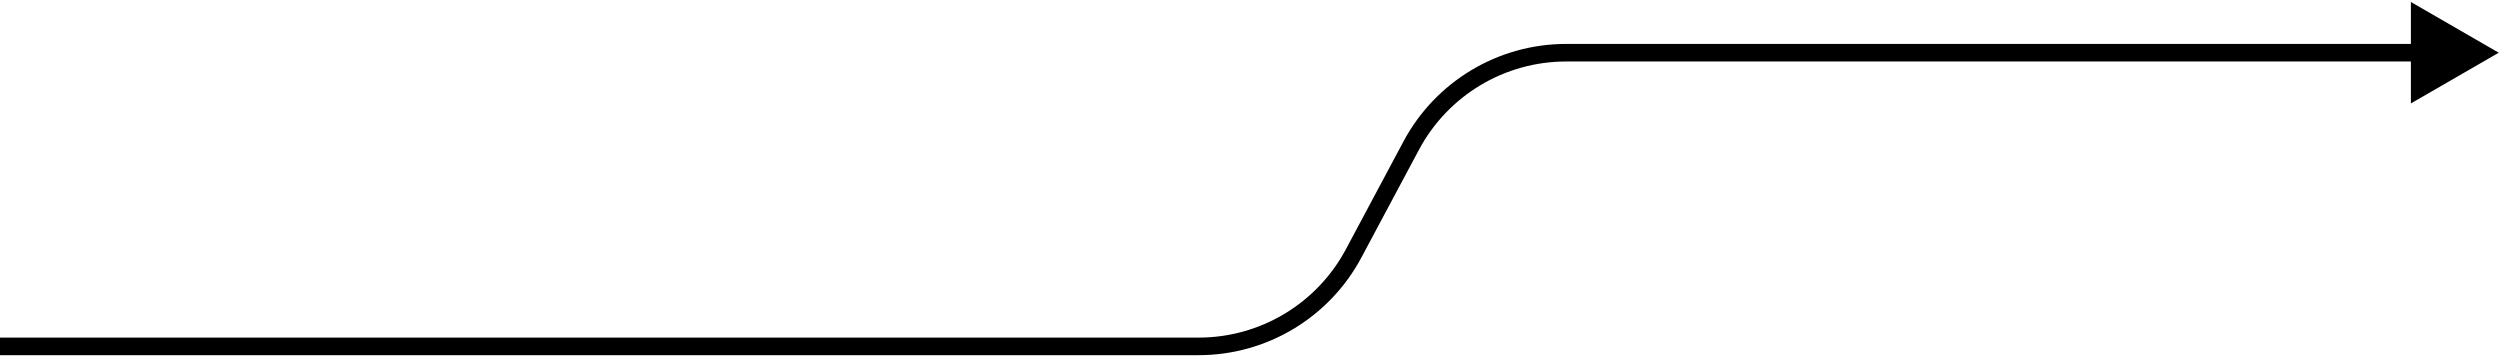
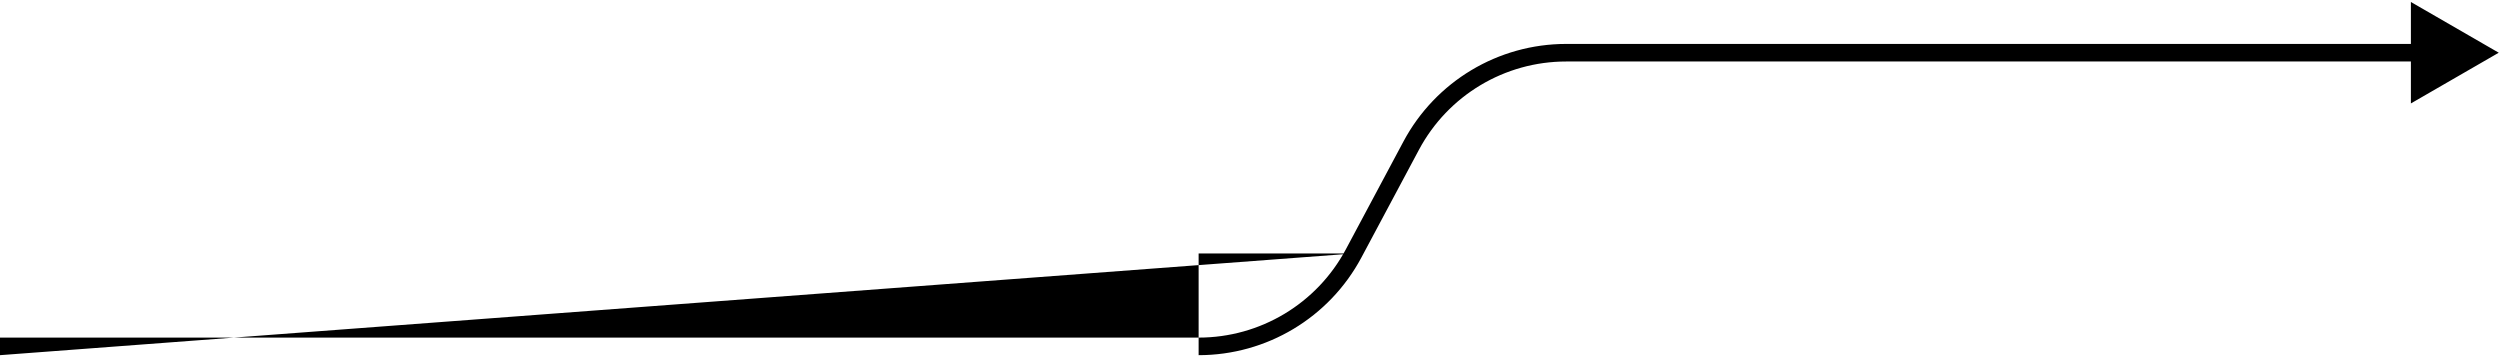
<svg xmlns="http://www.w3.org/2000/svg" width="996" height="142" viewBox="0 0 996 142" fill="none">
-   <path d="M995.5 21L960.5 0.793V41.207L995.5 21ZM562.226 58.018L559.138 56.369L562.226 58.018ZM539.274 100.982L542.362 102.631L539.274 100.982ZM0 141.5H477.532V134.5H0V141.5ZM542.362 102.631L565.313 59.667L559.138 56.369L536.187 99.333L542.362 102.631ZM623.968 24.5H964V17.5H623.968V24.5ZM565.313 59.667C576.877 38.019 599.425 24.5 623.968 24.5V17.5C596.841 17.5 571.92 32.442 559.138 56.369L565.313 59.667ZM477.532 141.5C504.659 141.5 529.58 126.558 542.362 102.631L536.187 99.333C524.623 120.981 502.075 134.5 477.532 134.5V141.5Z" fill="black" />
+   <path d="M995.5 21L960.5 0.793V41.207L995.5 21ZM562.226 58.018L559.138 56.369L562.226 58.018ZM539.274 100.982L542.362 102.631L539.274 100.982ZH477.532V134.5H0V141.5ZM542.362 102.631L565.313 59.667L559.138 56.369L536.187 99.333L542.362 102.631ZM623.968 24.5H964V17.5H623.968V24.5ZM565.313 59.667C576.877 38.019 599.425 24.5 623.968 24.5V17.5C596.841 17.5 571.92 32.442 559.138 56.369L565.313 59.667ZM477.532 141.5C504.659 141.5 529.58 126.558 542.362 102.631L536.187 99.333C524.623 120.981 502.075 134.5 477.532 134.5V141.5Z" fill="black" />
</svg>